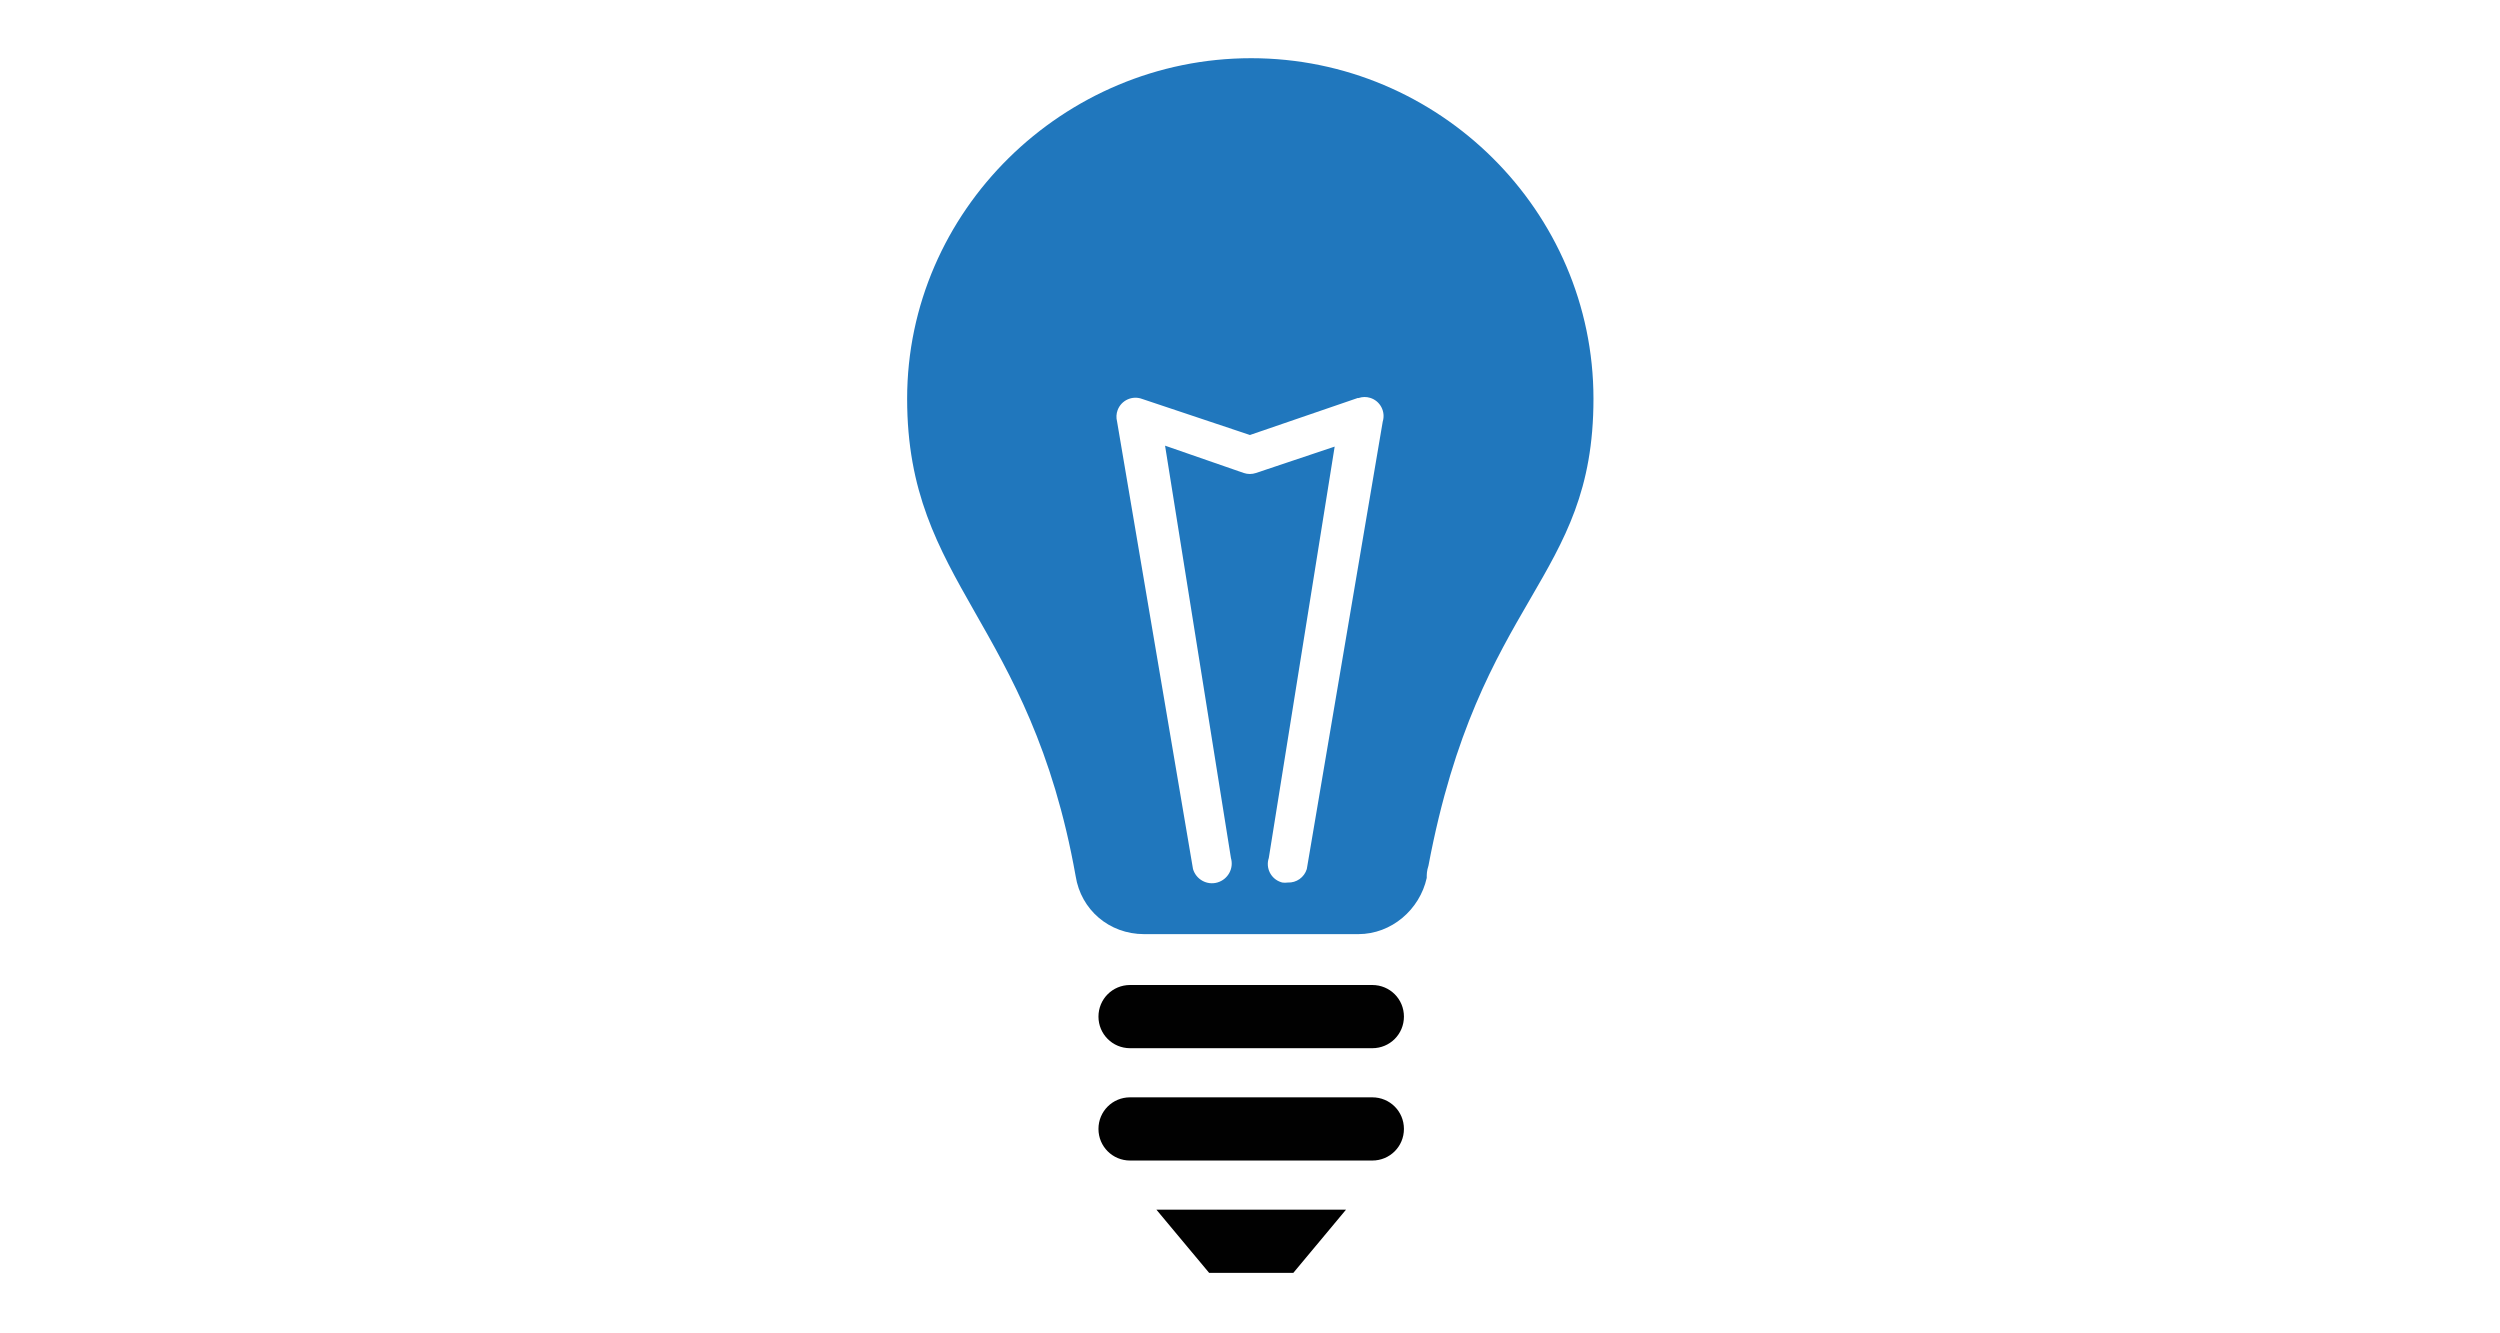
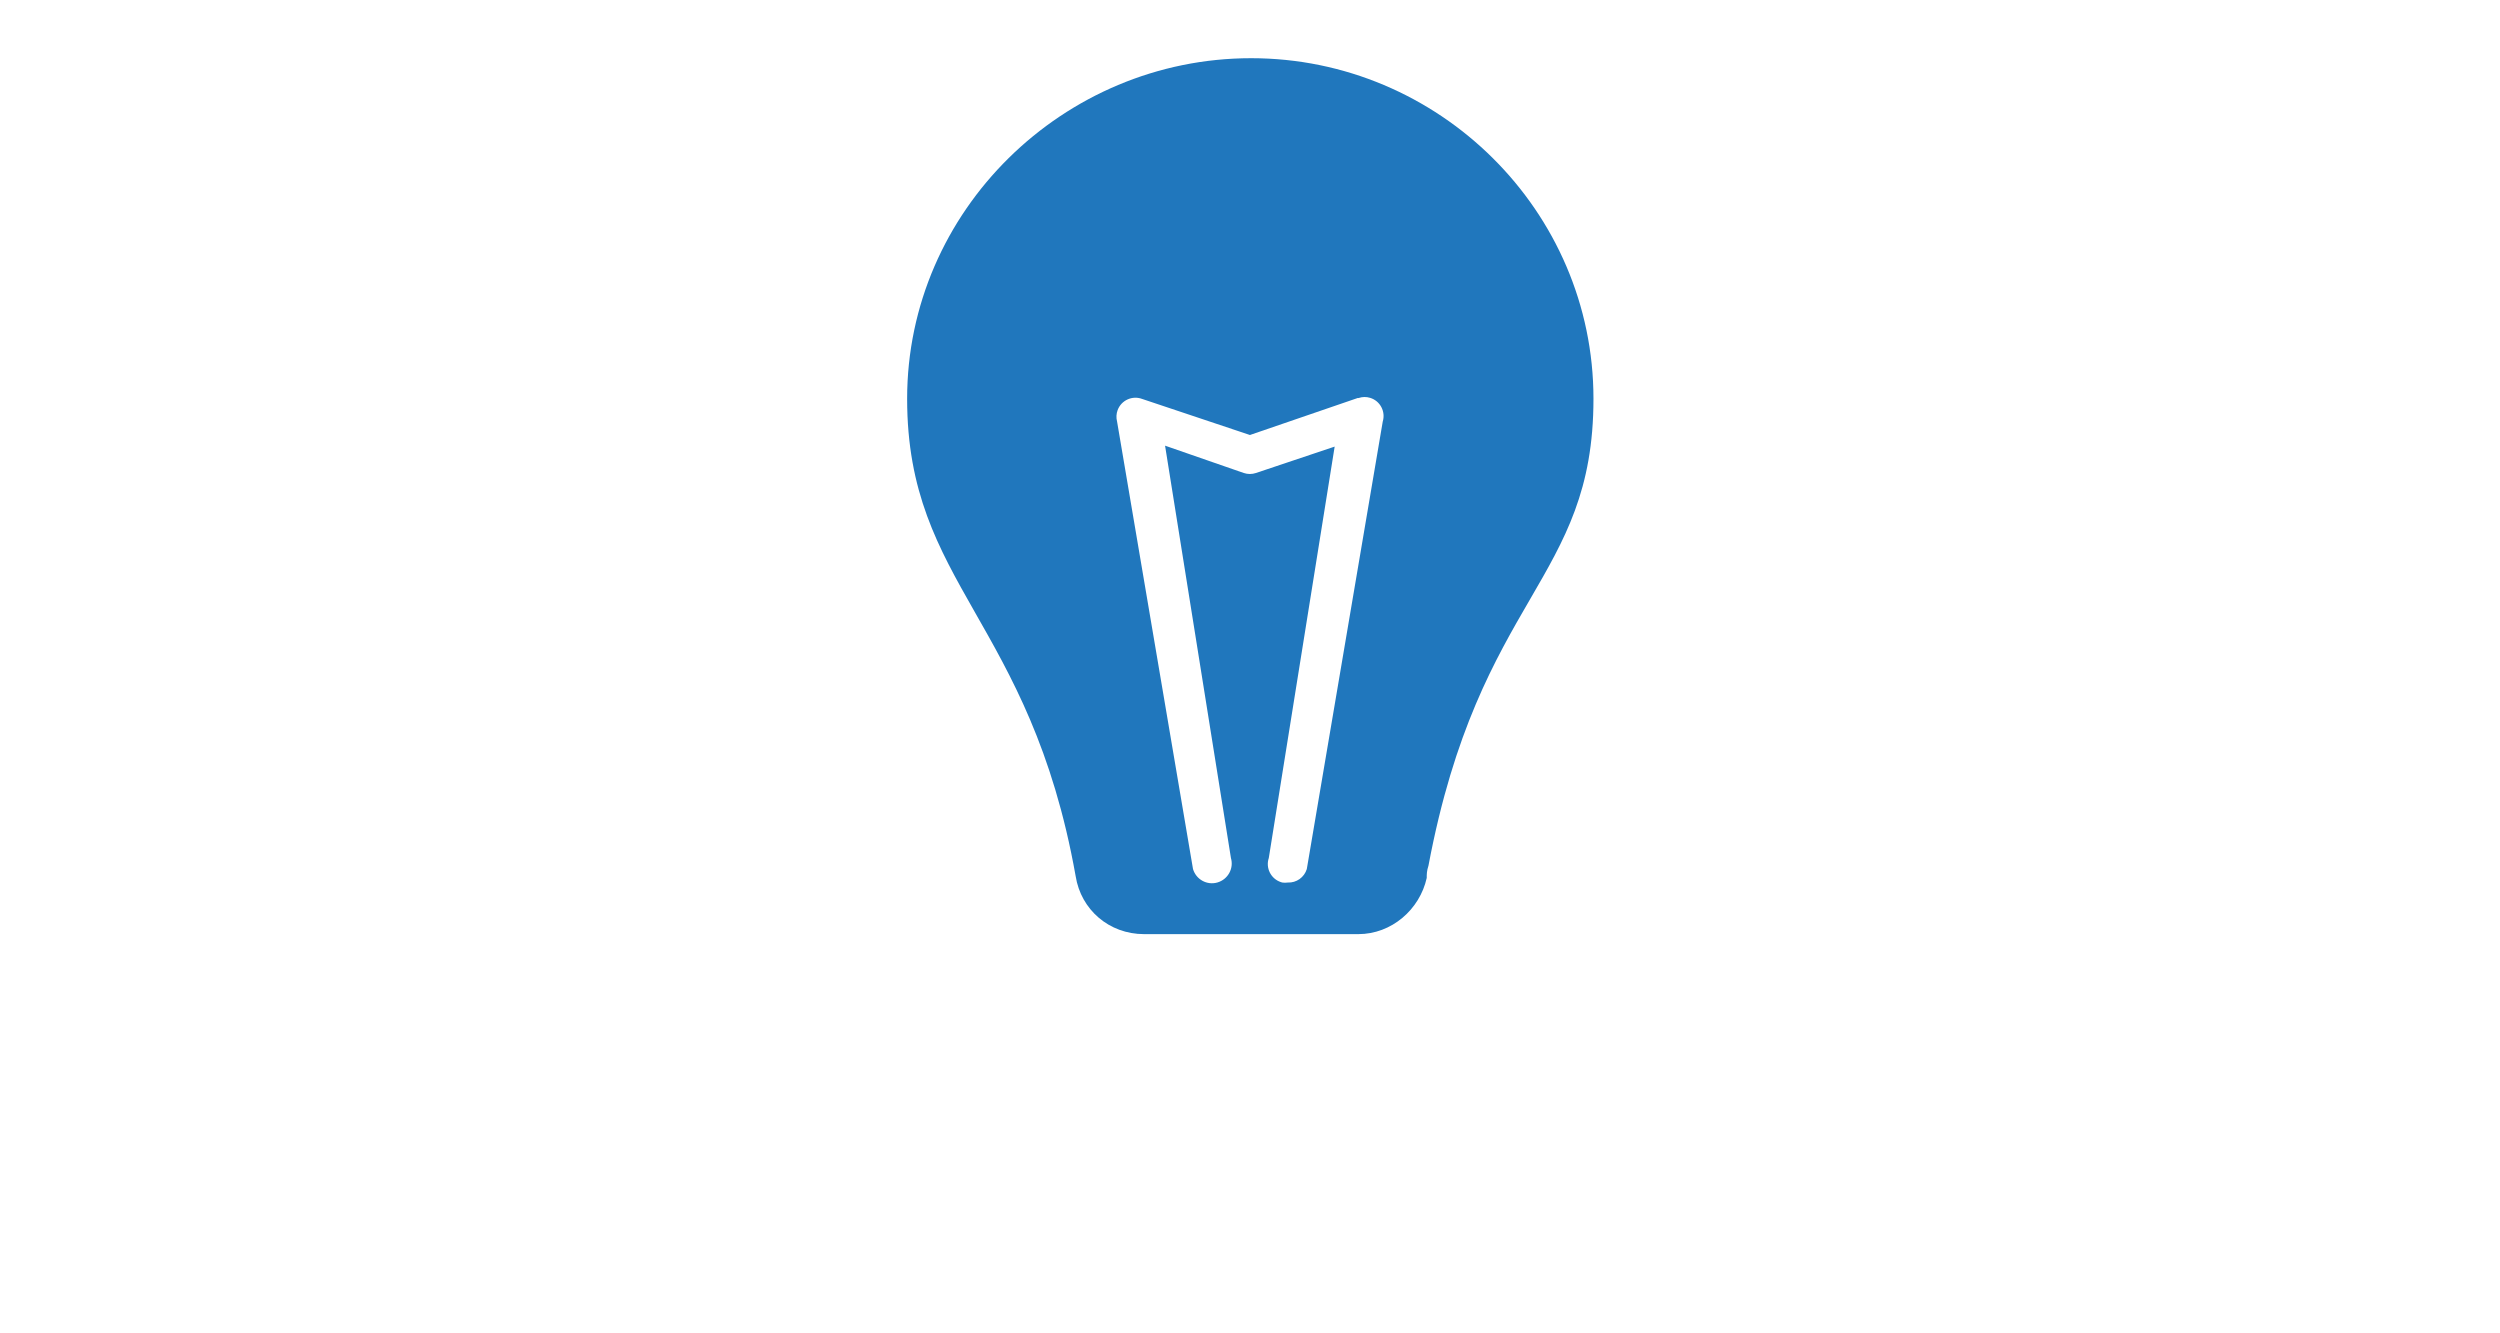
<svg xmlns="http://www.w3.org/2000/svg" version="1.1" id="Layer_1" x="0px" y="0px" viewBox="0 0 375 200" style="enable-background:new 0 0 375 200;" xml:space="preserve">
  <style type="text/css">
	.st0{fill:#010101;}
	.st1{fill:#2077BD;}
</style>
-   <path class="st0" d="M210.59,152.49c0,2.63-2.11,4.74-4.74,4.74h-36.34c-2.63,0-4.74-2.11-4.74-4.74c0-2.63,2.11-4.74,4.74-4.74  h36.33C208.48,147.75,210.59,149.85,210.59,152.49z" />
-   <path class="st0" d="M210.59,169.34c0,2.63-2.11,4.74-4.74,4.74h-36.34c-2.63,0-4.74-2.11-4.74-4.74c0-2.64,2.11-4.74,4.74-4.74  h36.33C208.48,164.6,210.59,166.7,210.59,169.34z" />
-   <polygon class="st0" points="173.46,181.45 201.9,181.45 194,190.93 181.37,190.93 " />
  <path class="st1" d="M239.02,59.81c0,27.38-17.11,29.49-24.75,70.04c-0.26,0.79-0.26,1.31-0.26,1.84  c-1.05,4.74-5.27,8.43-10.27,8.43h-32.12c-5.27,0-9.48-3.68-10.27-8.69c-6.85-38.44-25.28-43.71-25.28-71.62  c0-28.17,23.43-51.08,51.6-51.08S239.02,31.64,239.02,59.81z M203.66,59.7l-16.17,5.55l-16.17-5.41c-1.47-0.55-3.11,0.19-3.67,1.66  c-0.21,0.55-0.24,1.16-0.09,1.73l11.39,67.12c0.46,1.57,2.1,2.48,3.67,2.02c1.57-0.46,2.48-2.1,2.02-3.67l-9.88-61.85l11.81,4.1  c0.59,0.2,1.23,0.2,1.82,0l11.81-3.96l-9.88,61.71c-0.5,1.49,0.3,3.1,1.79,3.61c0.08,0.03,0.15,0.05,0.23,0.07  c0.27,0.04,0.55,0.04,0.83,0c1.3,0.06,2.47-0.78,2.85-2.02l11.39-67.12c0.46-1.5-0.38-3.1-1.88-3.56c-0.57-0.18-1.19-0.17-1.76,0.03  L203.66,59.7z" />
</svg>